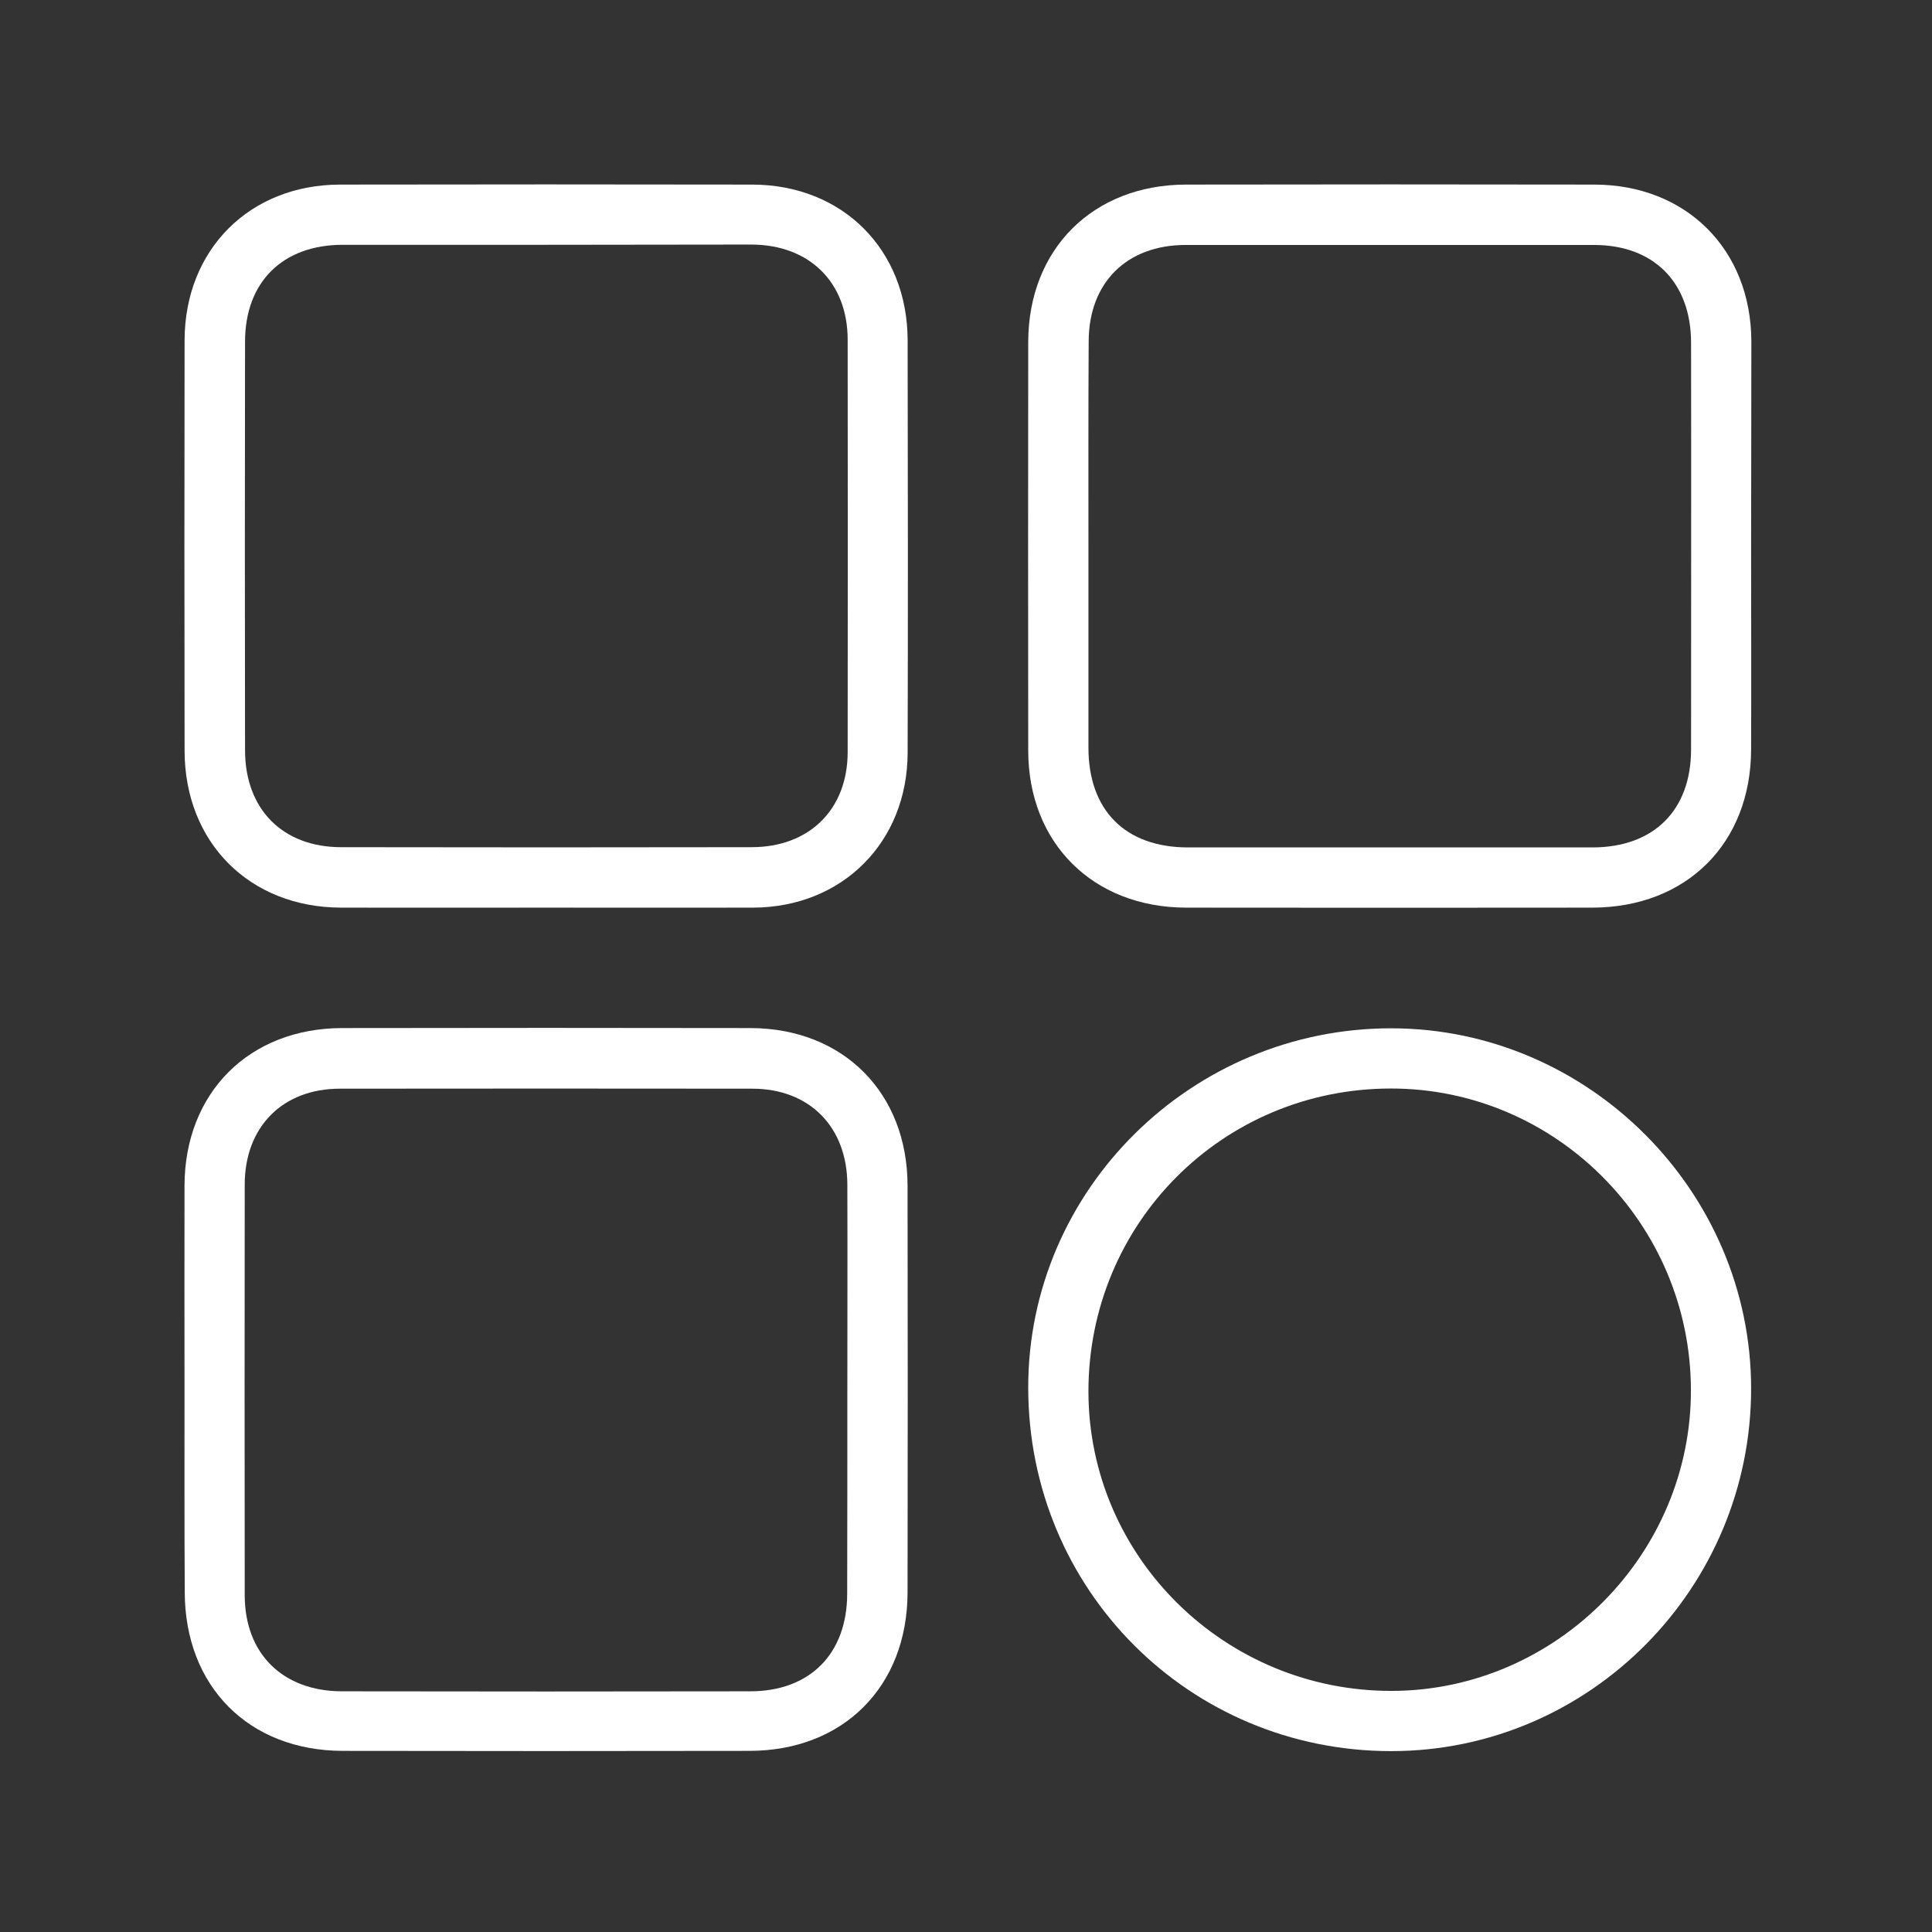
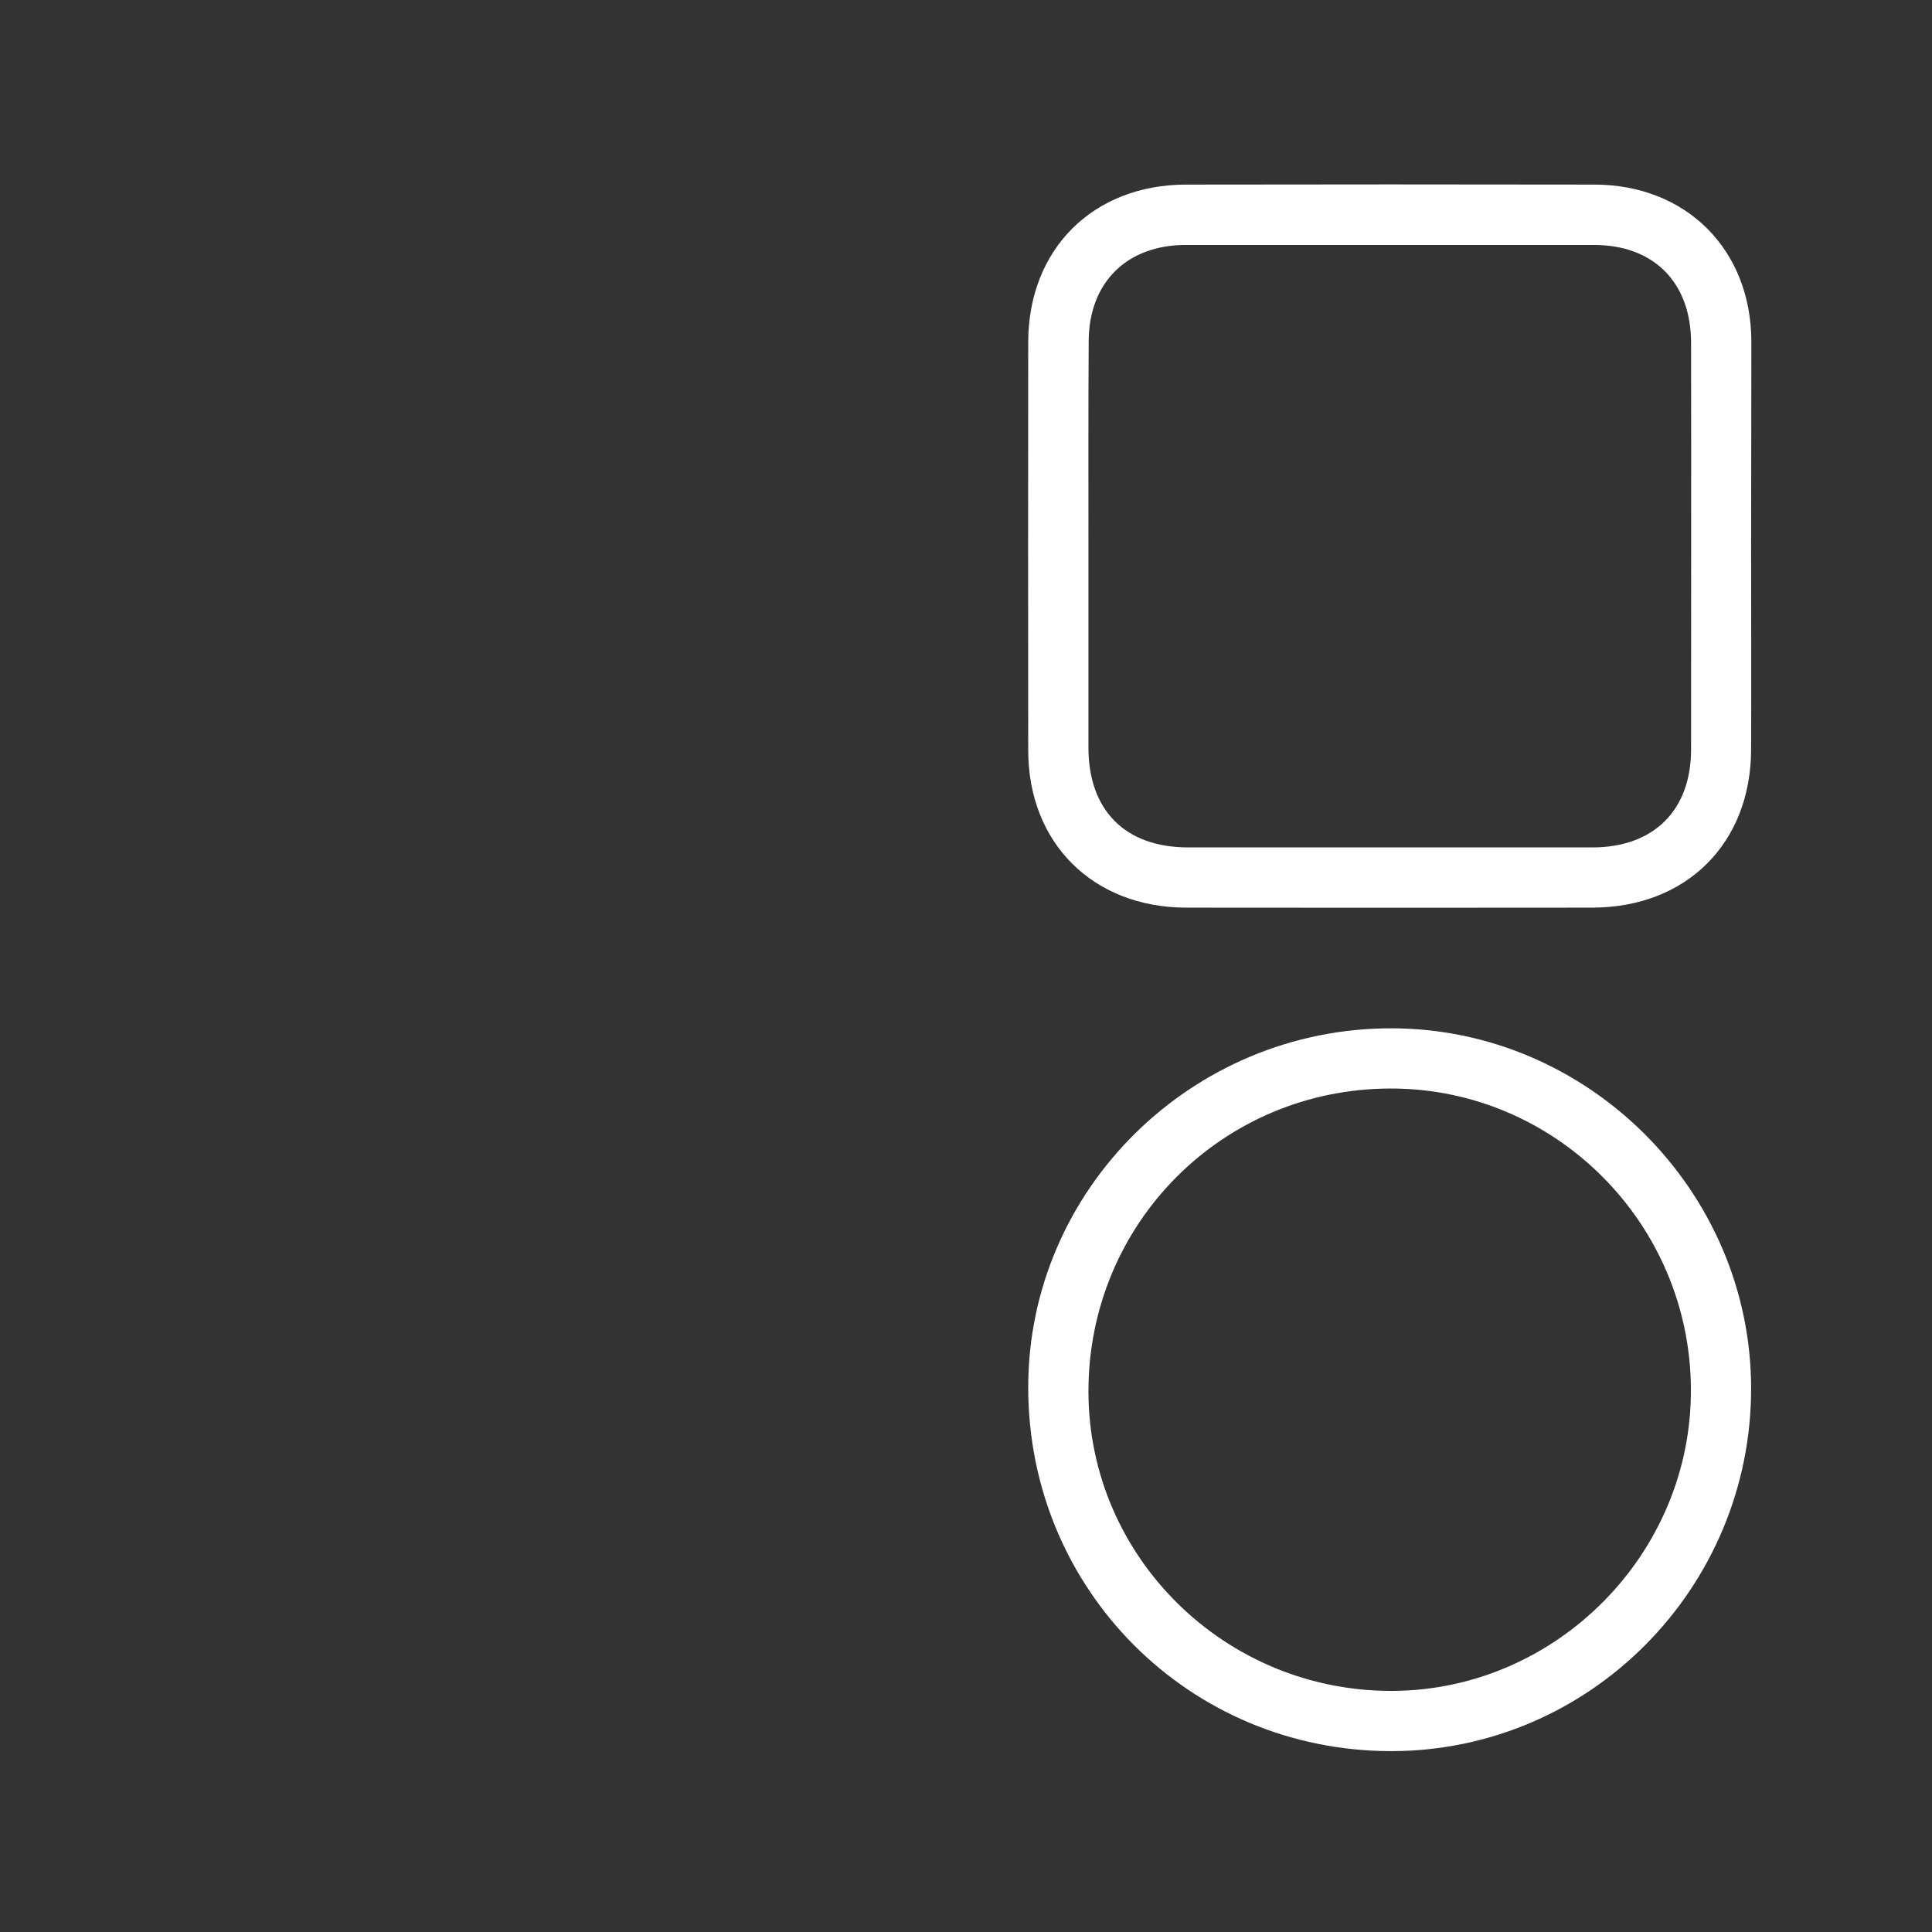
<svg xmlns="http://www.w3.org/2000/svg" width="24" height="24" viewBox="0 0 24 24" fill="none">
  <rect x="0" y="0" width="24" height="24" fill="#333333" stroke="none" />
-   <path d="M6.784 11.275C5.934 11.275 5.084 11.277 4.236 11.275C3.1 11.272 2.295 10.466 2.293 9.327C2.29 7.626 2.29 5.928 2.293 4.228C2.295 3.102 3.1 2.295 4.223 2.293C5.931 2.29 7.637 2.29 9.345 2.293C10.468 2.295 11.273 3.102 11.275 4.228C11.278 5.936 11.28 7.642 11.275 9.35C11.273 10.46 10.466 11.27 9.358 11.275C8.5 11.277 7.642 11.275 6.784 11.275ZM6.784 3.041C5.941 3.041 5.101 3.041 4.259 3.041C3.511 3.041 3.044 3.503 3.044 4.246C3.041 5.936 3.041 7.629 3.044 9.319C3.044 10.052 3.511 10.524 4.238 10.524C5.939 10.527 7.637 10.527 9.337 10.524C10.055 10.524 10.53 10.054 10.53 9.342C10.532 7.634 10.532 5.928 10.53 4.22C10.53 3.508 10.055 3.041 9.337 3.038C8.482 3.038 7.632 3.041 6.784 3.041Z" fill="white" />
  <path d="M21.753 6.807C21.753 7.642 21.756 8.474 21.753 9.309C21.75 10.476 20.951 11.272 19.782 11.275C18.099 11.277 16.414 11.277 14.732 11.275C13.578 11.272 12.773 10.473 12.773 9.322C12.771 7.629 12.771 5.939 12.773 4.246C12.776 3.094 13.578 2.295 14.732 2.293C16.424 2.29 18.115 2.29 19.807 2.293C20.946 2.295 21.75 3.097 21.756 4.236C21.756 5.091 21.753 5.949 21.753 6.807ZM13.521 6.784C13.521 7.619 13.521 8.451 13.521 9.286C13.521 10.065 13.976 10.524 14.752 10.527C16.427 10.527 18.105 10.527 19.779 10.527C20.543 10.527 21.007 10.067 21.007 9.309C21.007 7.626 21.01 5.941 21.007 4.259C21.007 3.511 20.545 3.043 19.802 3.043C18.112 3.043 16.419 3.043 14.729 3.043C13.996 3.043 13.527 3.511 13.524 4.238C13.519 5.086 13.521 5.934 13.521 6.784Z" fill="white" />
-   <path d="M2.292 17.254C2.292 16.412 2.29 15.572 2.292 14.729C2.295 13.575 3.094 12.774 4.248 12.771C5.941 12.768 7.631 12.768 9.324 12.771C10.475 12.774 11.274 13.575 11.274 14.732C11.277 16.414 11.277 18.099 11.274 19.782C11.272 20.951 10.475 21.75 9.308 21.75C7.626 21.753 5.941 21.753 4.258 21.75C3.091 21.748 2.297 20.949 2.295 19.777C2.29 18.939 2.292 18.097 2.292 17.254ZM10.526 17.288C10.526 16.43 10.529 15.572 10.526 14.716C10.524 13.999 10.056 13.524 9.344 13.524C7.636 13.522 5.93 13.522 4.222 13.524C3.51 13.524 3.04 13.999 3.04 14.716C3.038 16.417 3.038 18.115 3.04 19.815C3.04 20.543 3.513 21.008 4.245 21.01C5.936 21.013 7.628 21.013 9.319 21.01C10.062 21.01 10.524 20.543 10.524 19.795C10.526 18.955 10.526 18.12 10.526 17.288Z" fill="white" />
  <path d="M17.282 21.753C14.775 21.753 12.773 19.749 12.773 17.237C12.771 14.778 14.806 12.769 17.29 12.774C19.733 12.779 21.75 14.798 21.753 17.244C21.756 19.726 19.749 21.753 17.282 21.753ZM21.005 17.262C21 15.199 19.322 13.519 17.275 13.522C15.186 13.524 13.519 15.199 13.521 17.288C13.524 19.346 15.222 21.015 17.3 21.005C19.335 20.995 21.013 19.302 21.005 17.262Z" fill="white" />
</svg>